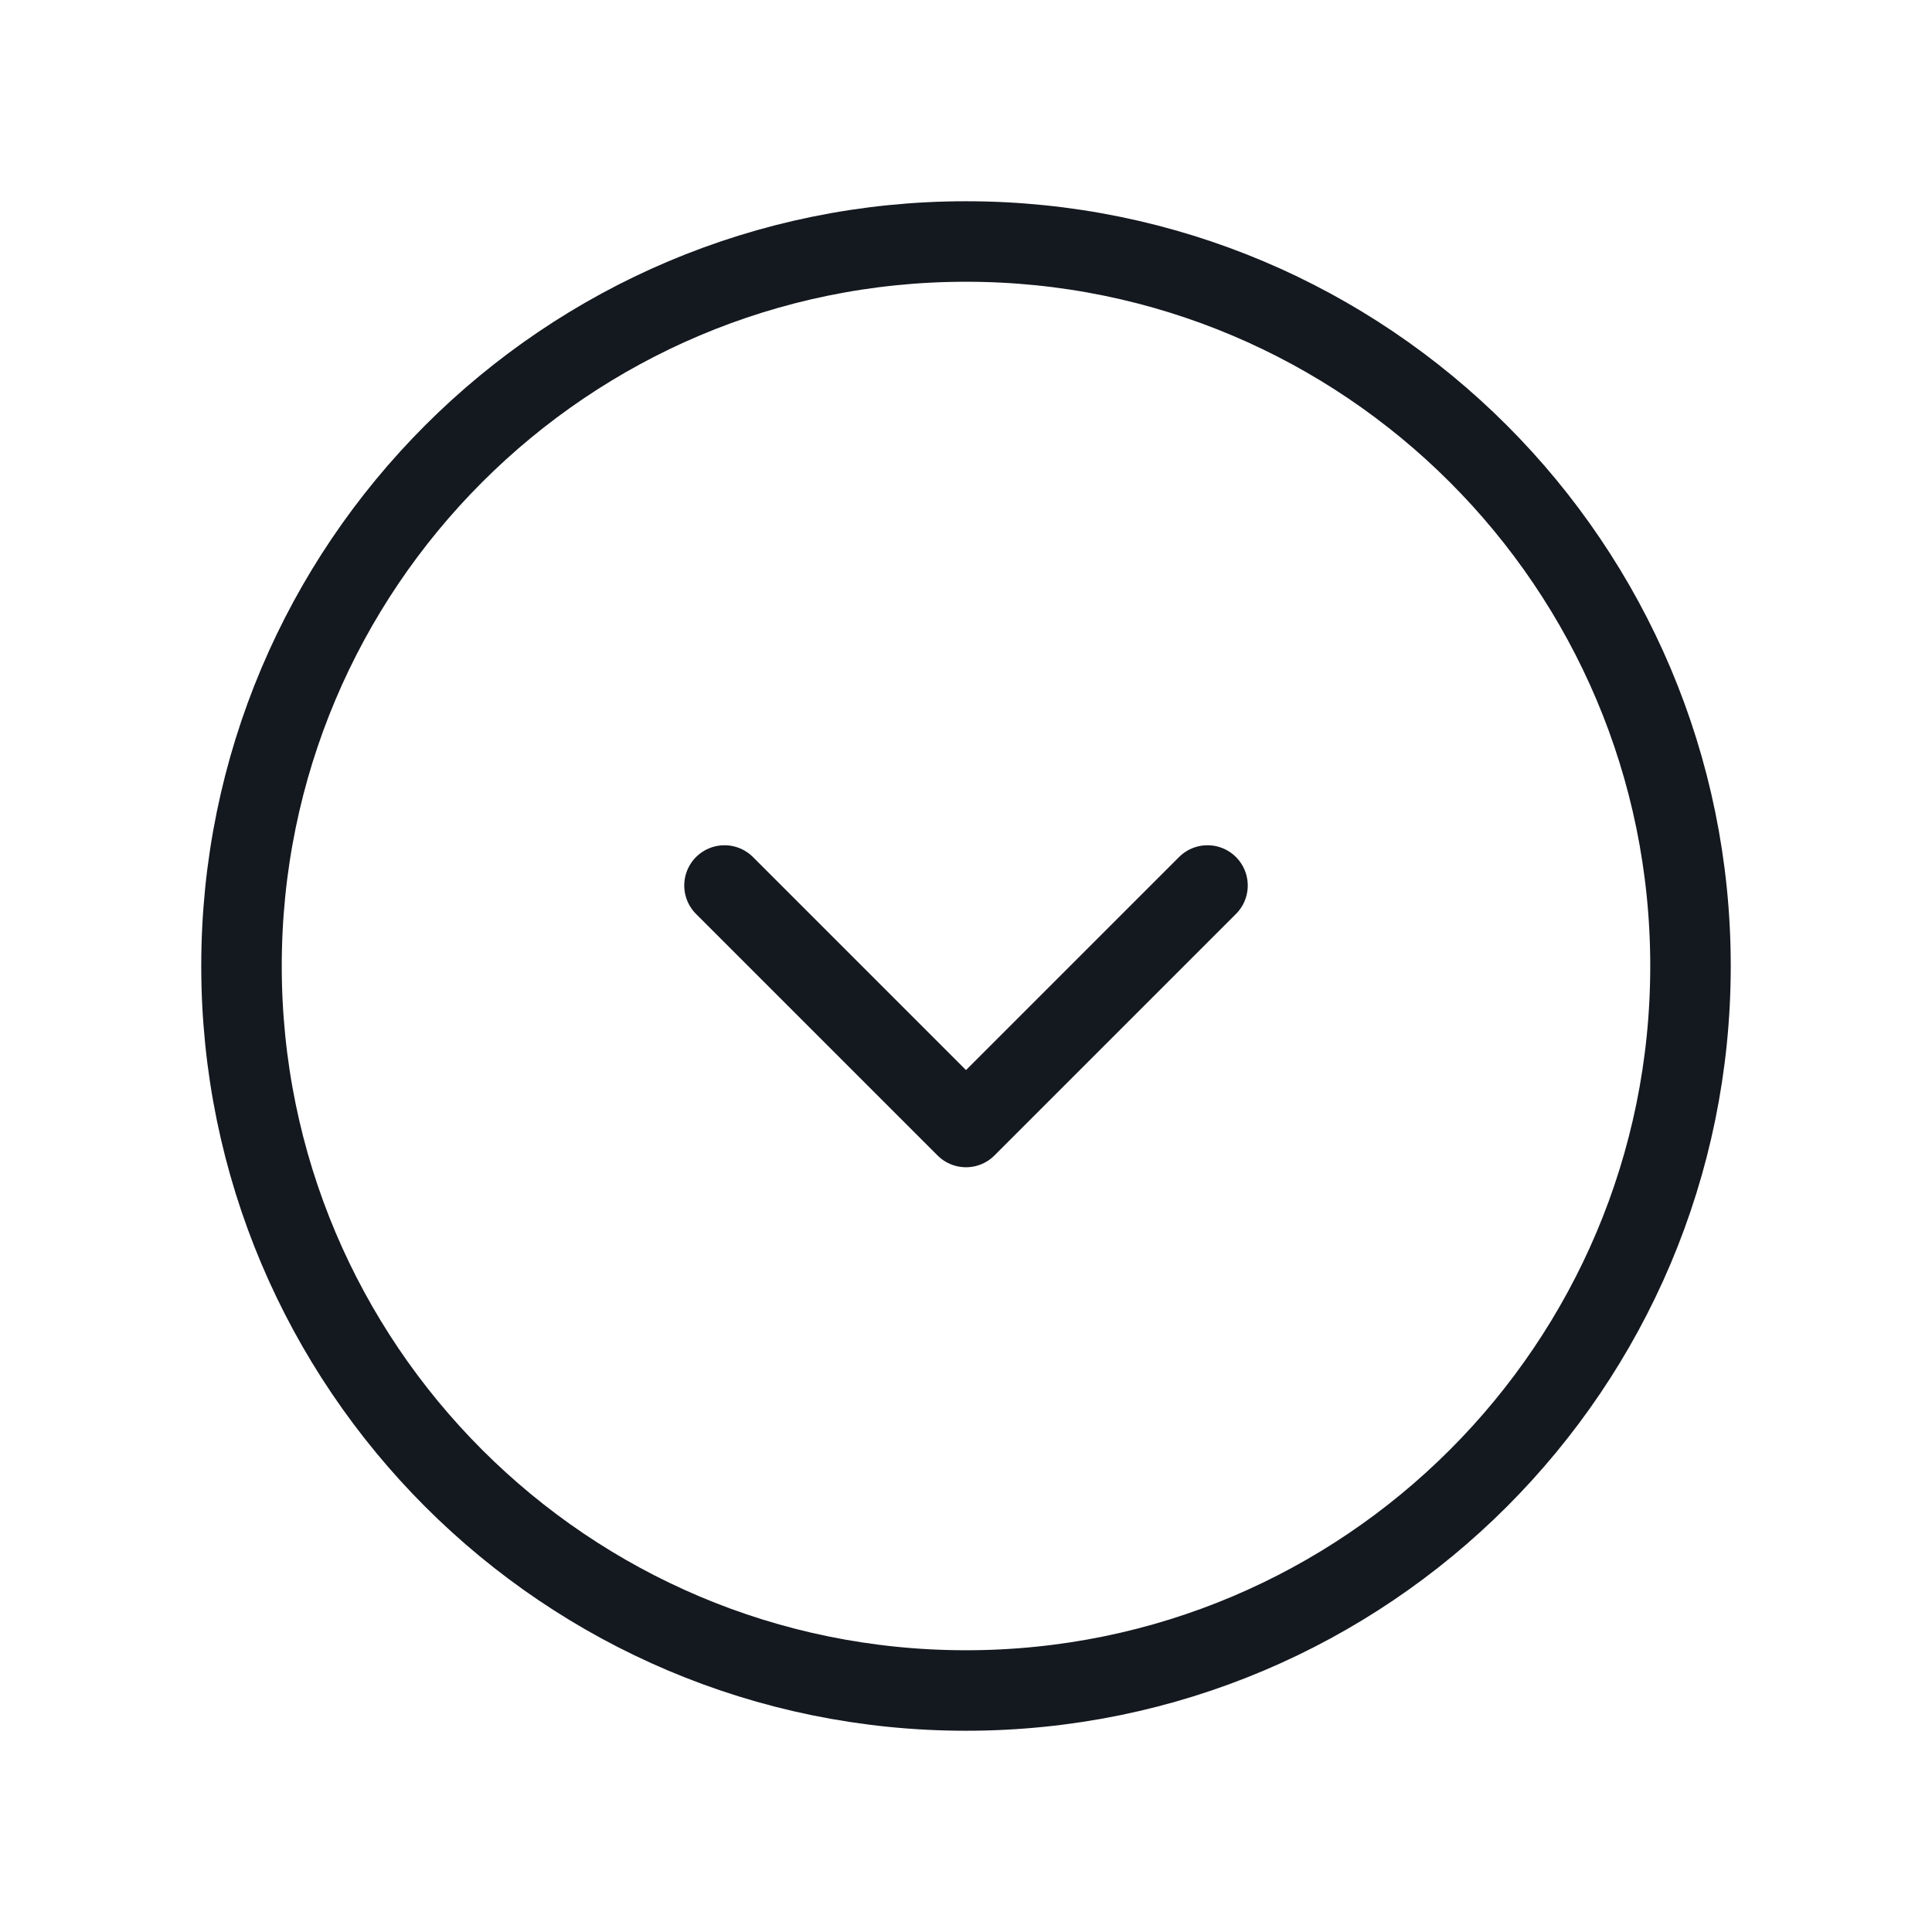
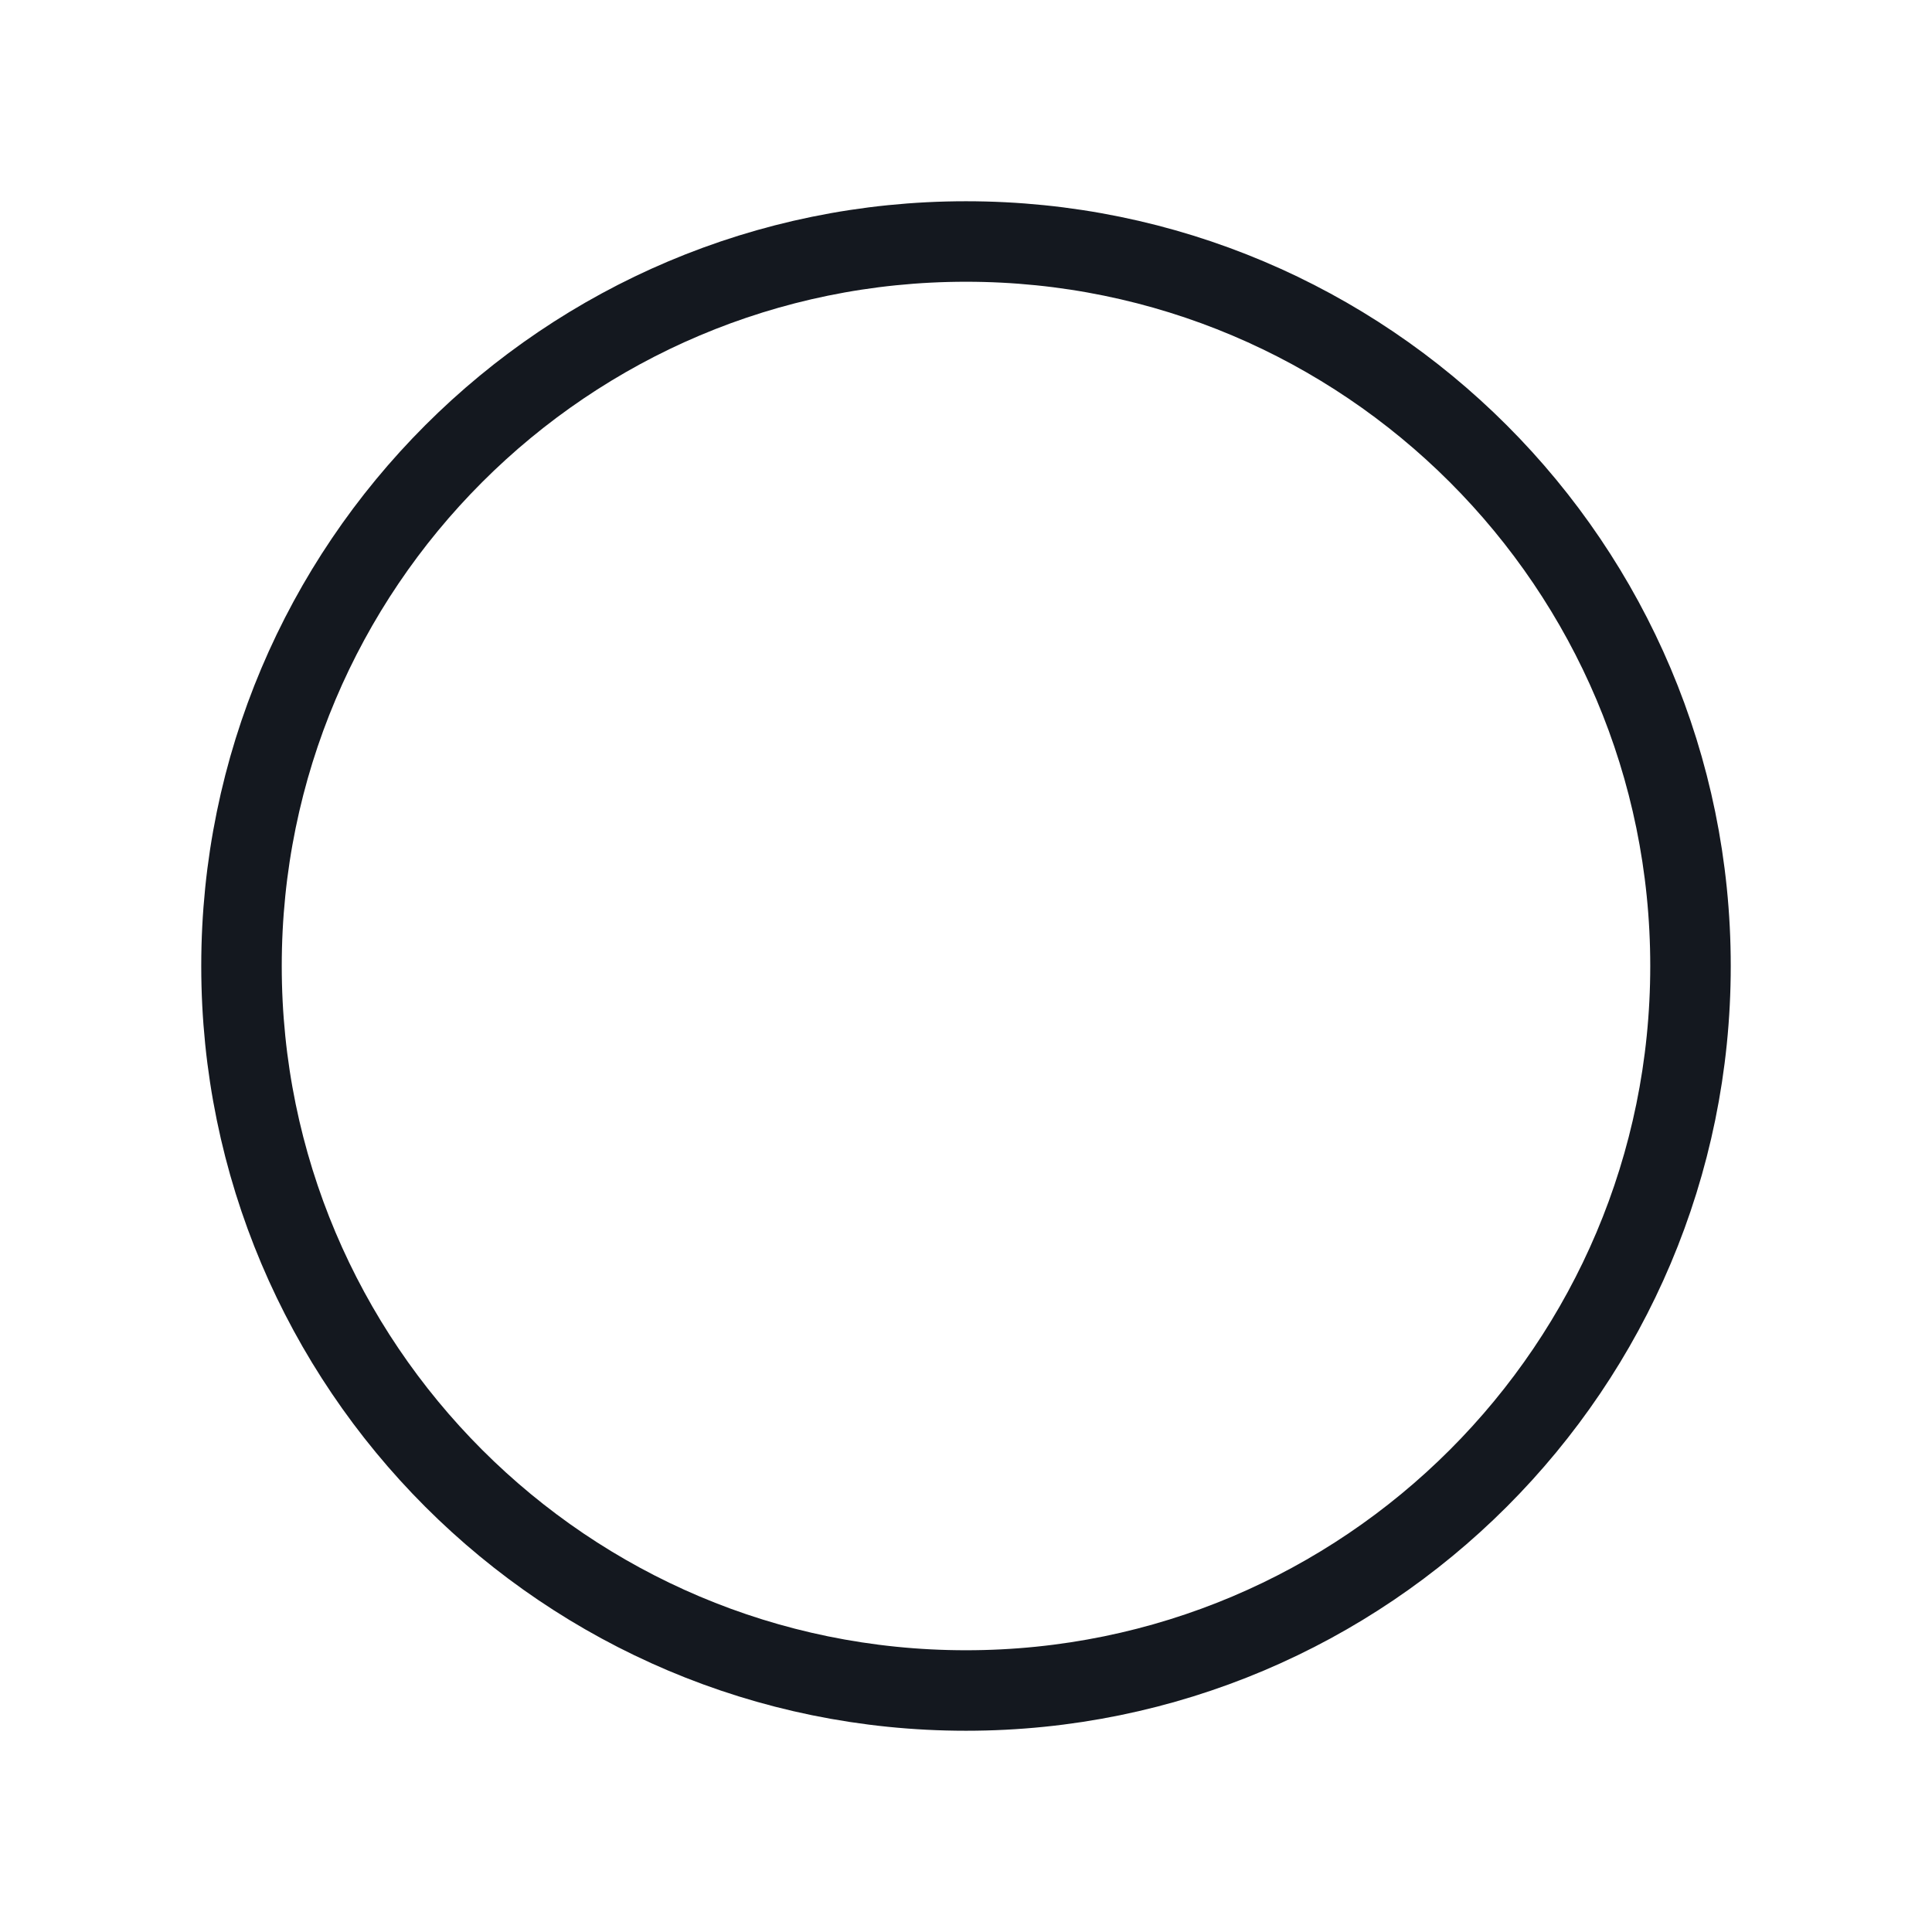
<svg xmlns="http://www.w3.org/2000/svg" width="48" height="48" viewBox="0 0 48 48" fill="none">
  <path d="M24 42C33.941 42 42 33.941 42 24C42 14.059 33.941 6 24 6C14.059 6 6 14.059 6 24C6 33.941 14.059 42 24 42Z" stroke="#14181F" stroke-width="2" stroke-linecap="round" stroke-linejoin="round" />
-   <path d="M30 22L24 28L18 22" stroke="#14181F" stroke-width="2" stroke-linecap="round" stroke-linejoin="round" />
</svg>